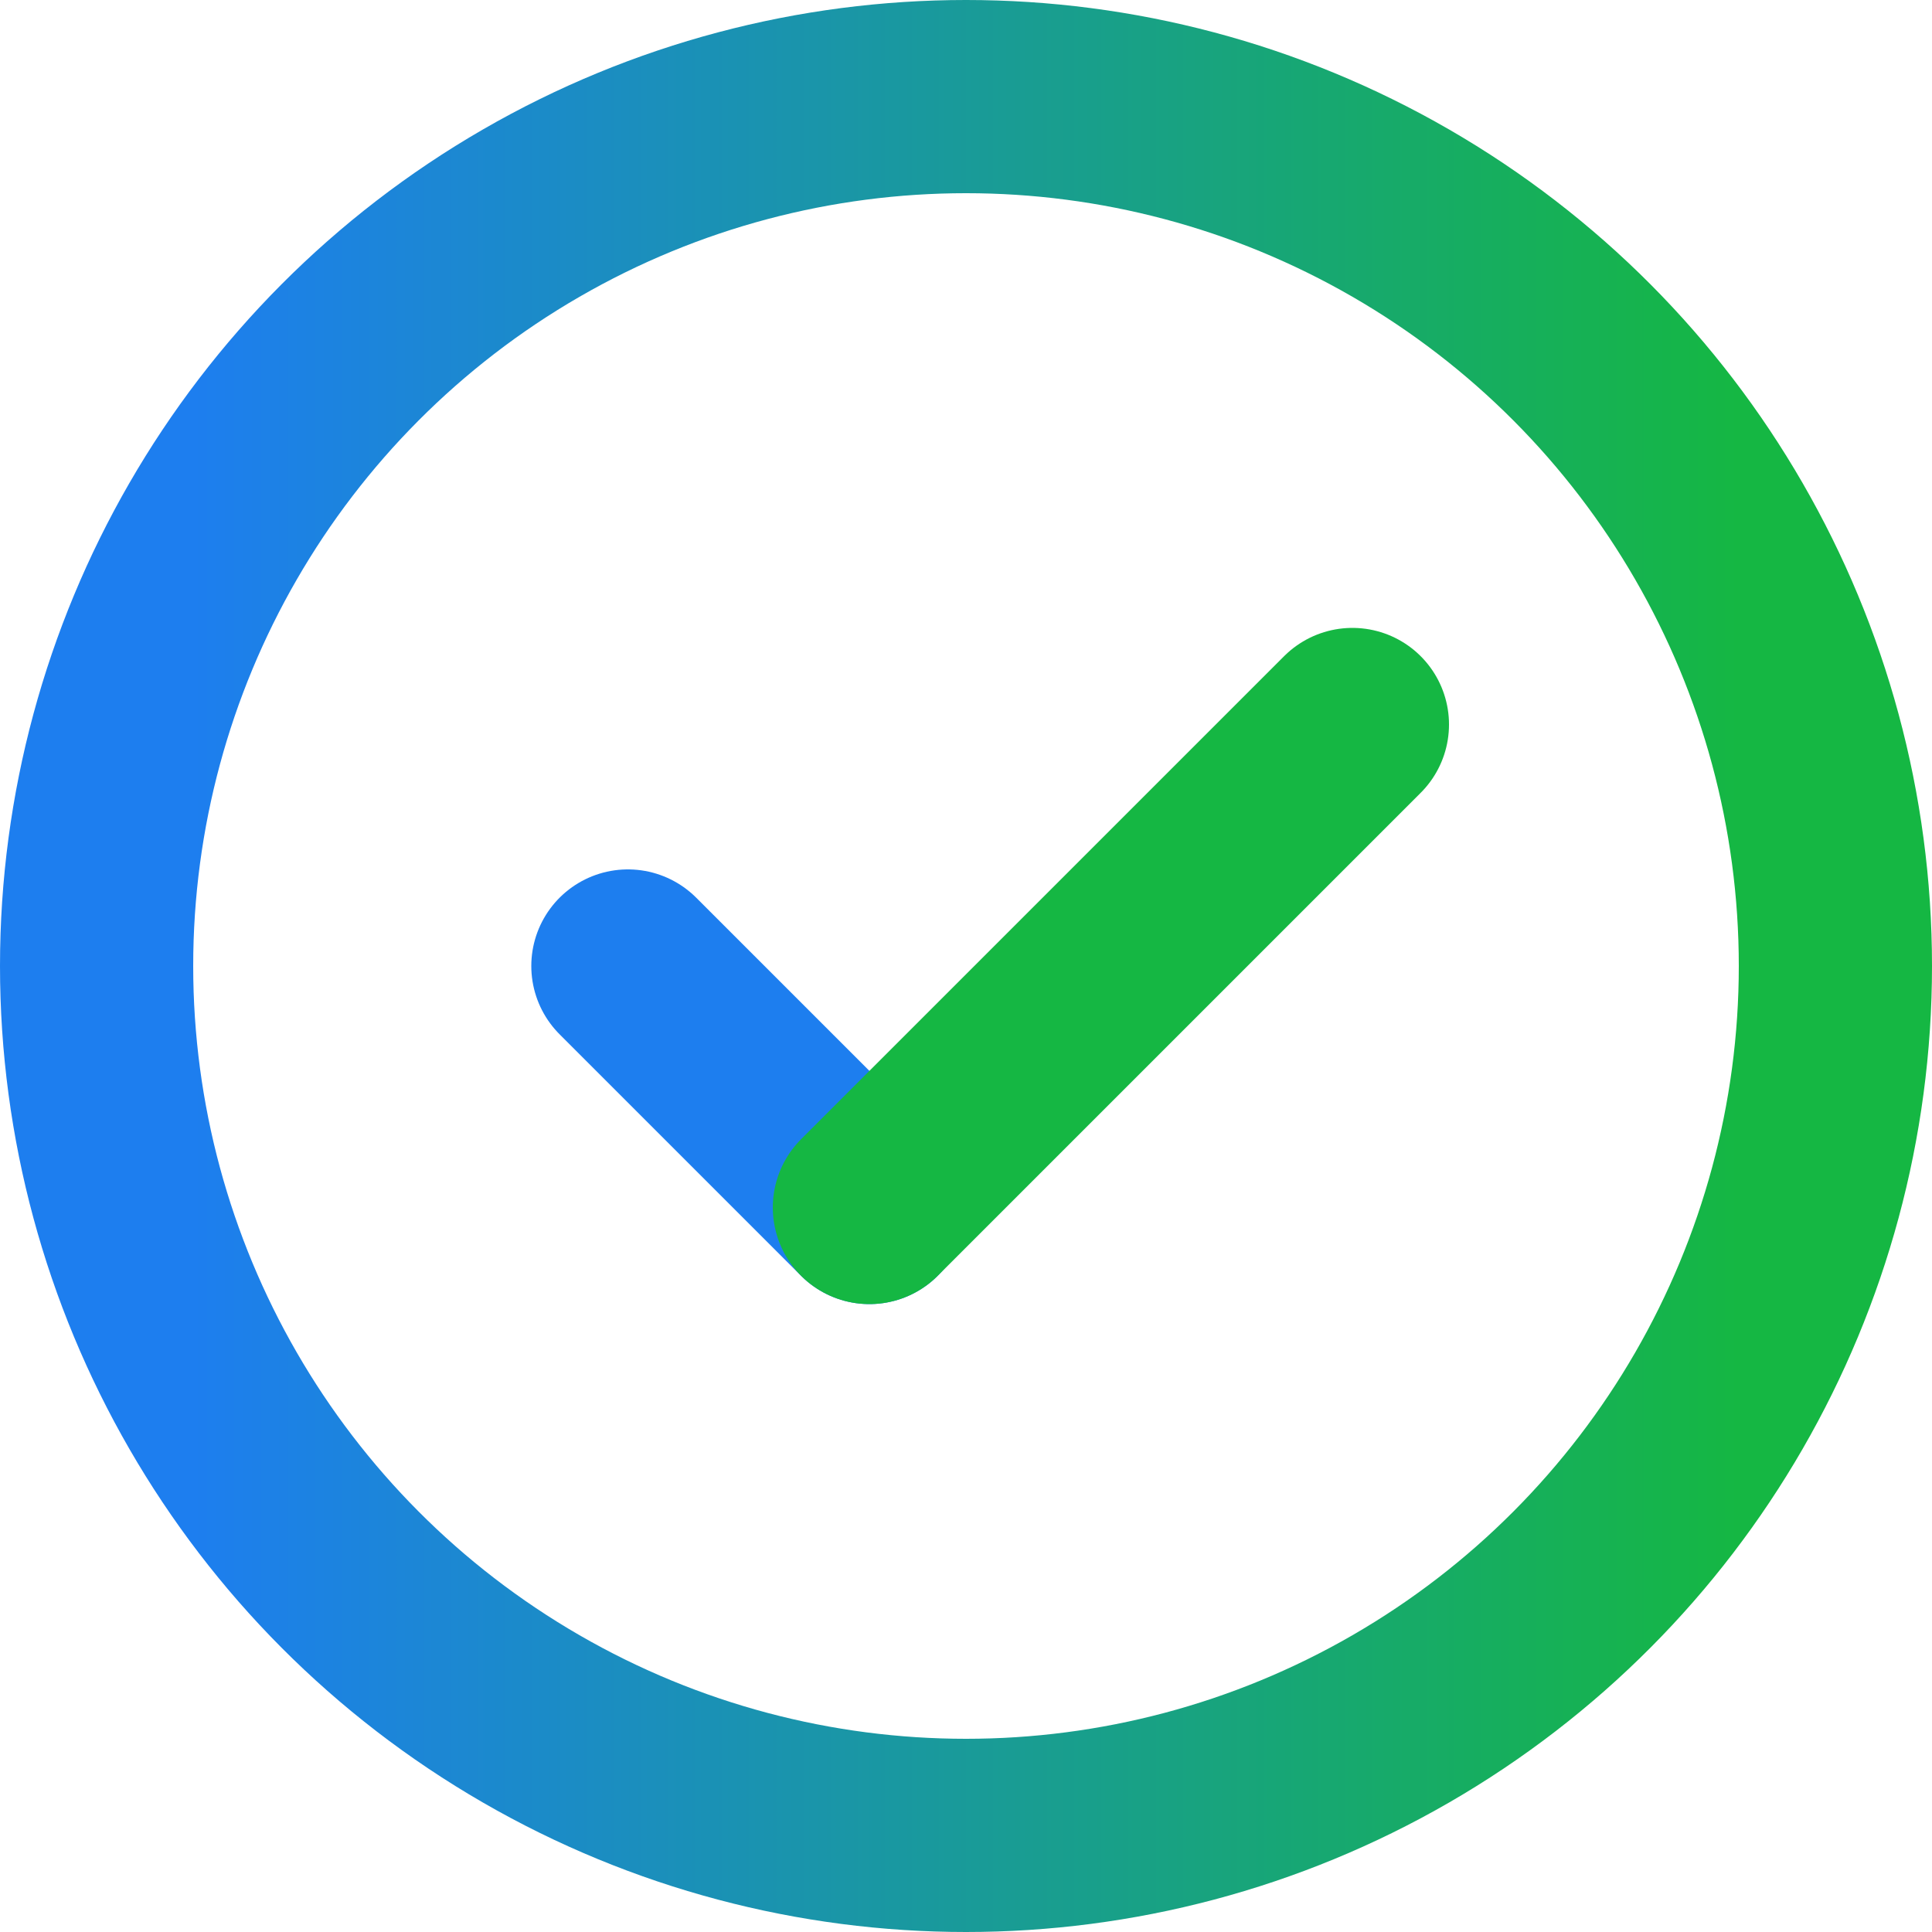
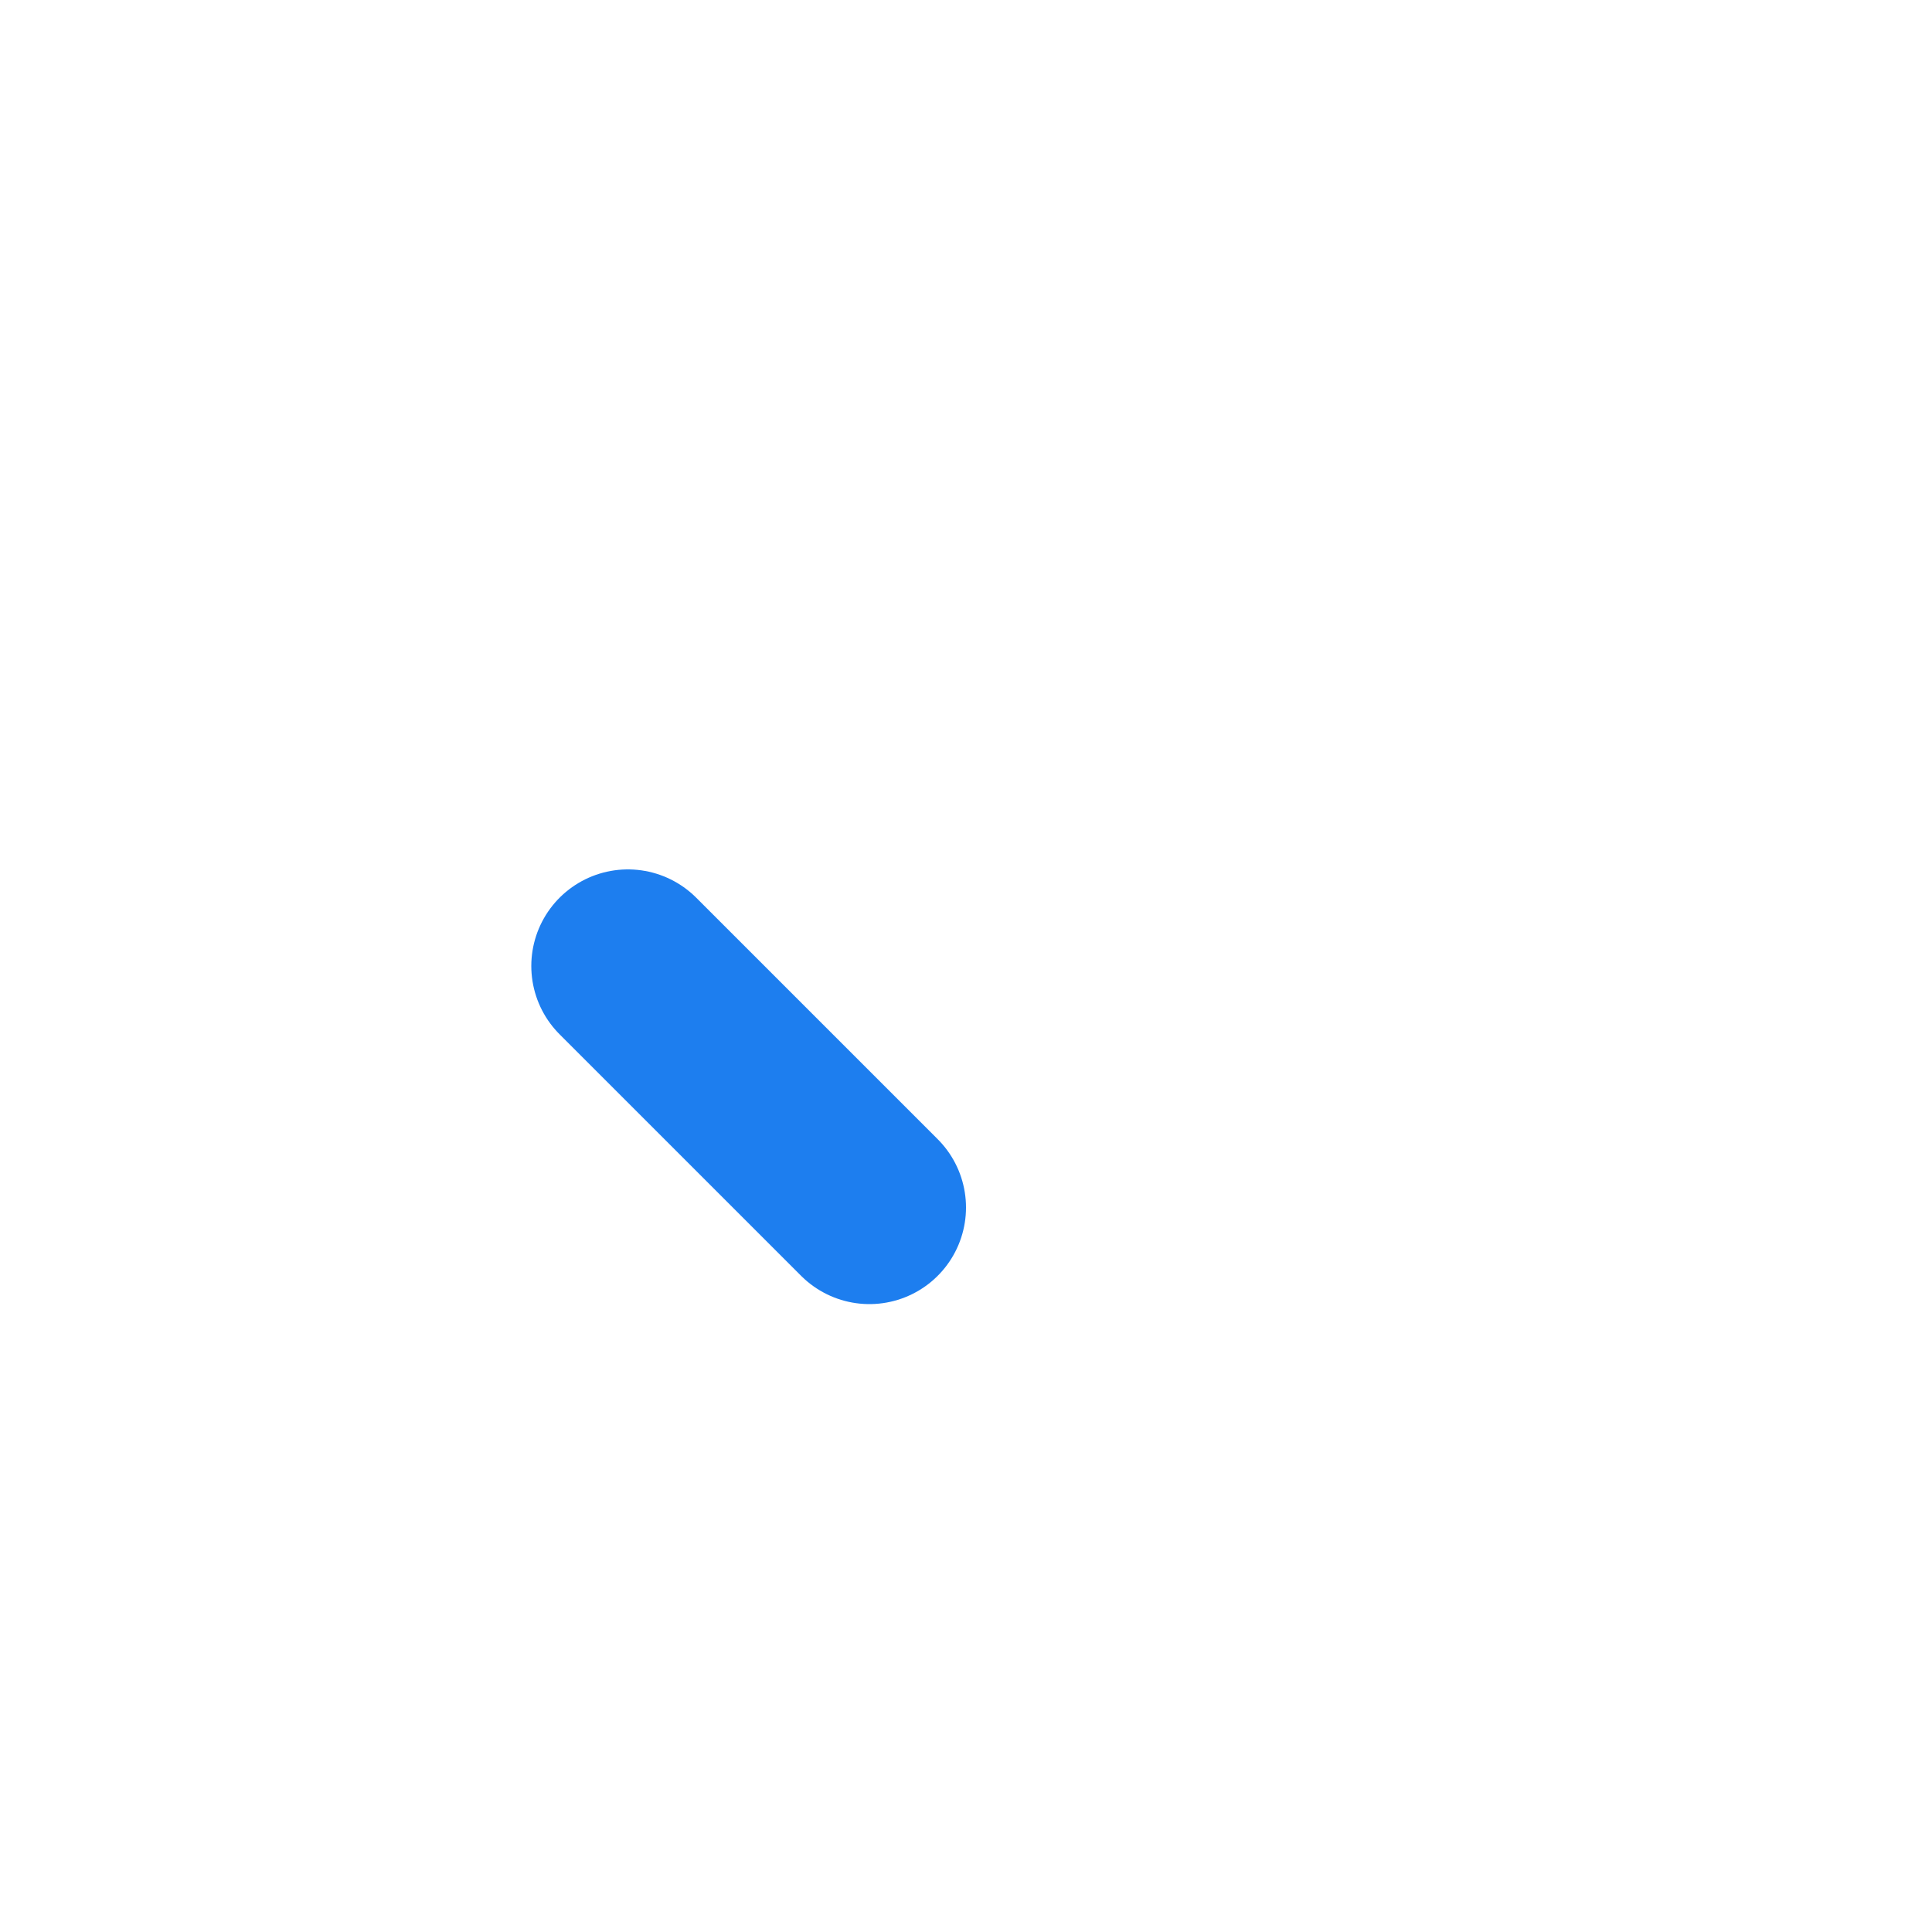
<svg xmlns="http://www.w3.org/2000/svg" width="40" height="40" viewBox="0 0 40 40" fill="none">
-   <circle cx="20" cy="20" r="18" stroke="url(#paint0_linear)" stroke-width="4" />
  <path d="M13 20L18 25" stroke="#1D7EEF" stroke-width="4" stroke-linecap="round" stroke-linejoin="round" />
  <g style="mix-blend-mode:multiply">
-     <path d="M18 25L28 15" stroke="#15B743" stroke-width="4" stroke-linecap="round" stroke-linejoin="round" />
-   </g>
+     </g>
  <defs>
    <linearGradient id="paint0_linear" x1="4" y1="20" x2="36" y2="20" gradientUnits="userSpaceOnUse">
      <stop stop-color="#1D7EEF" />
      <stop offset="1" stop-color="#15B743" />
    </linearGradient>
  </defs>
</svg>